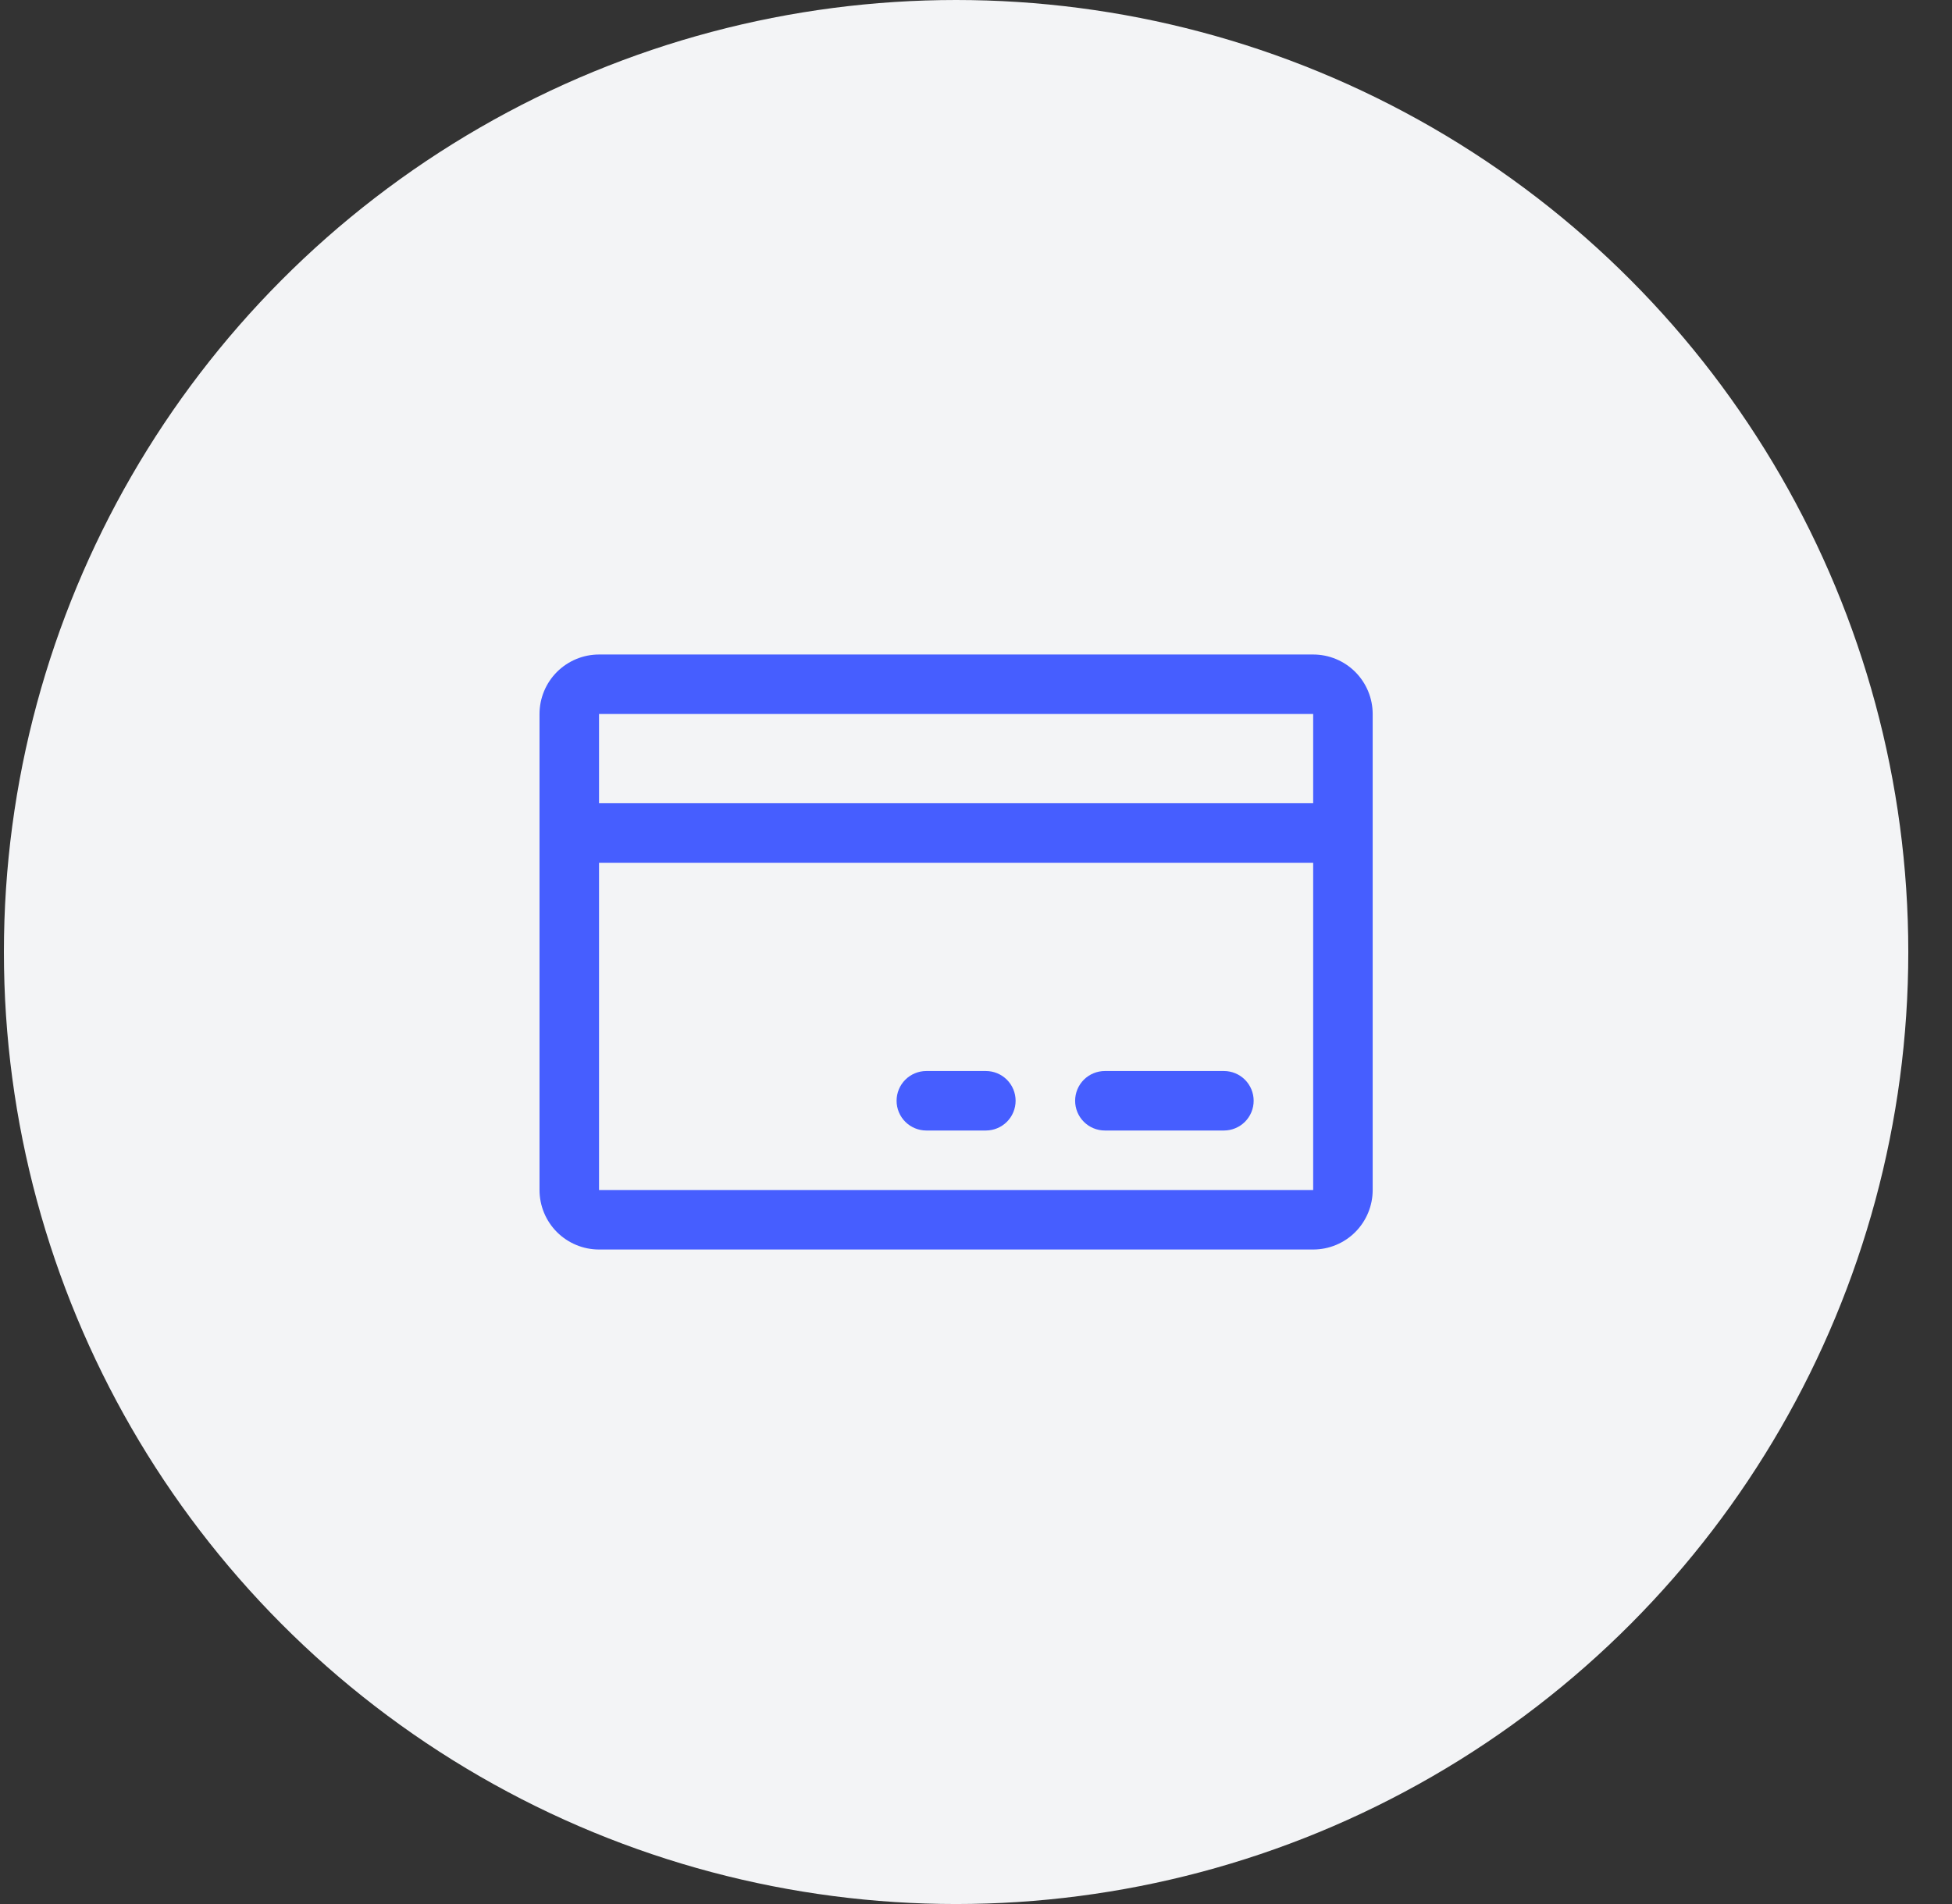
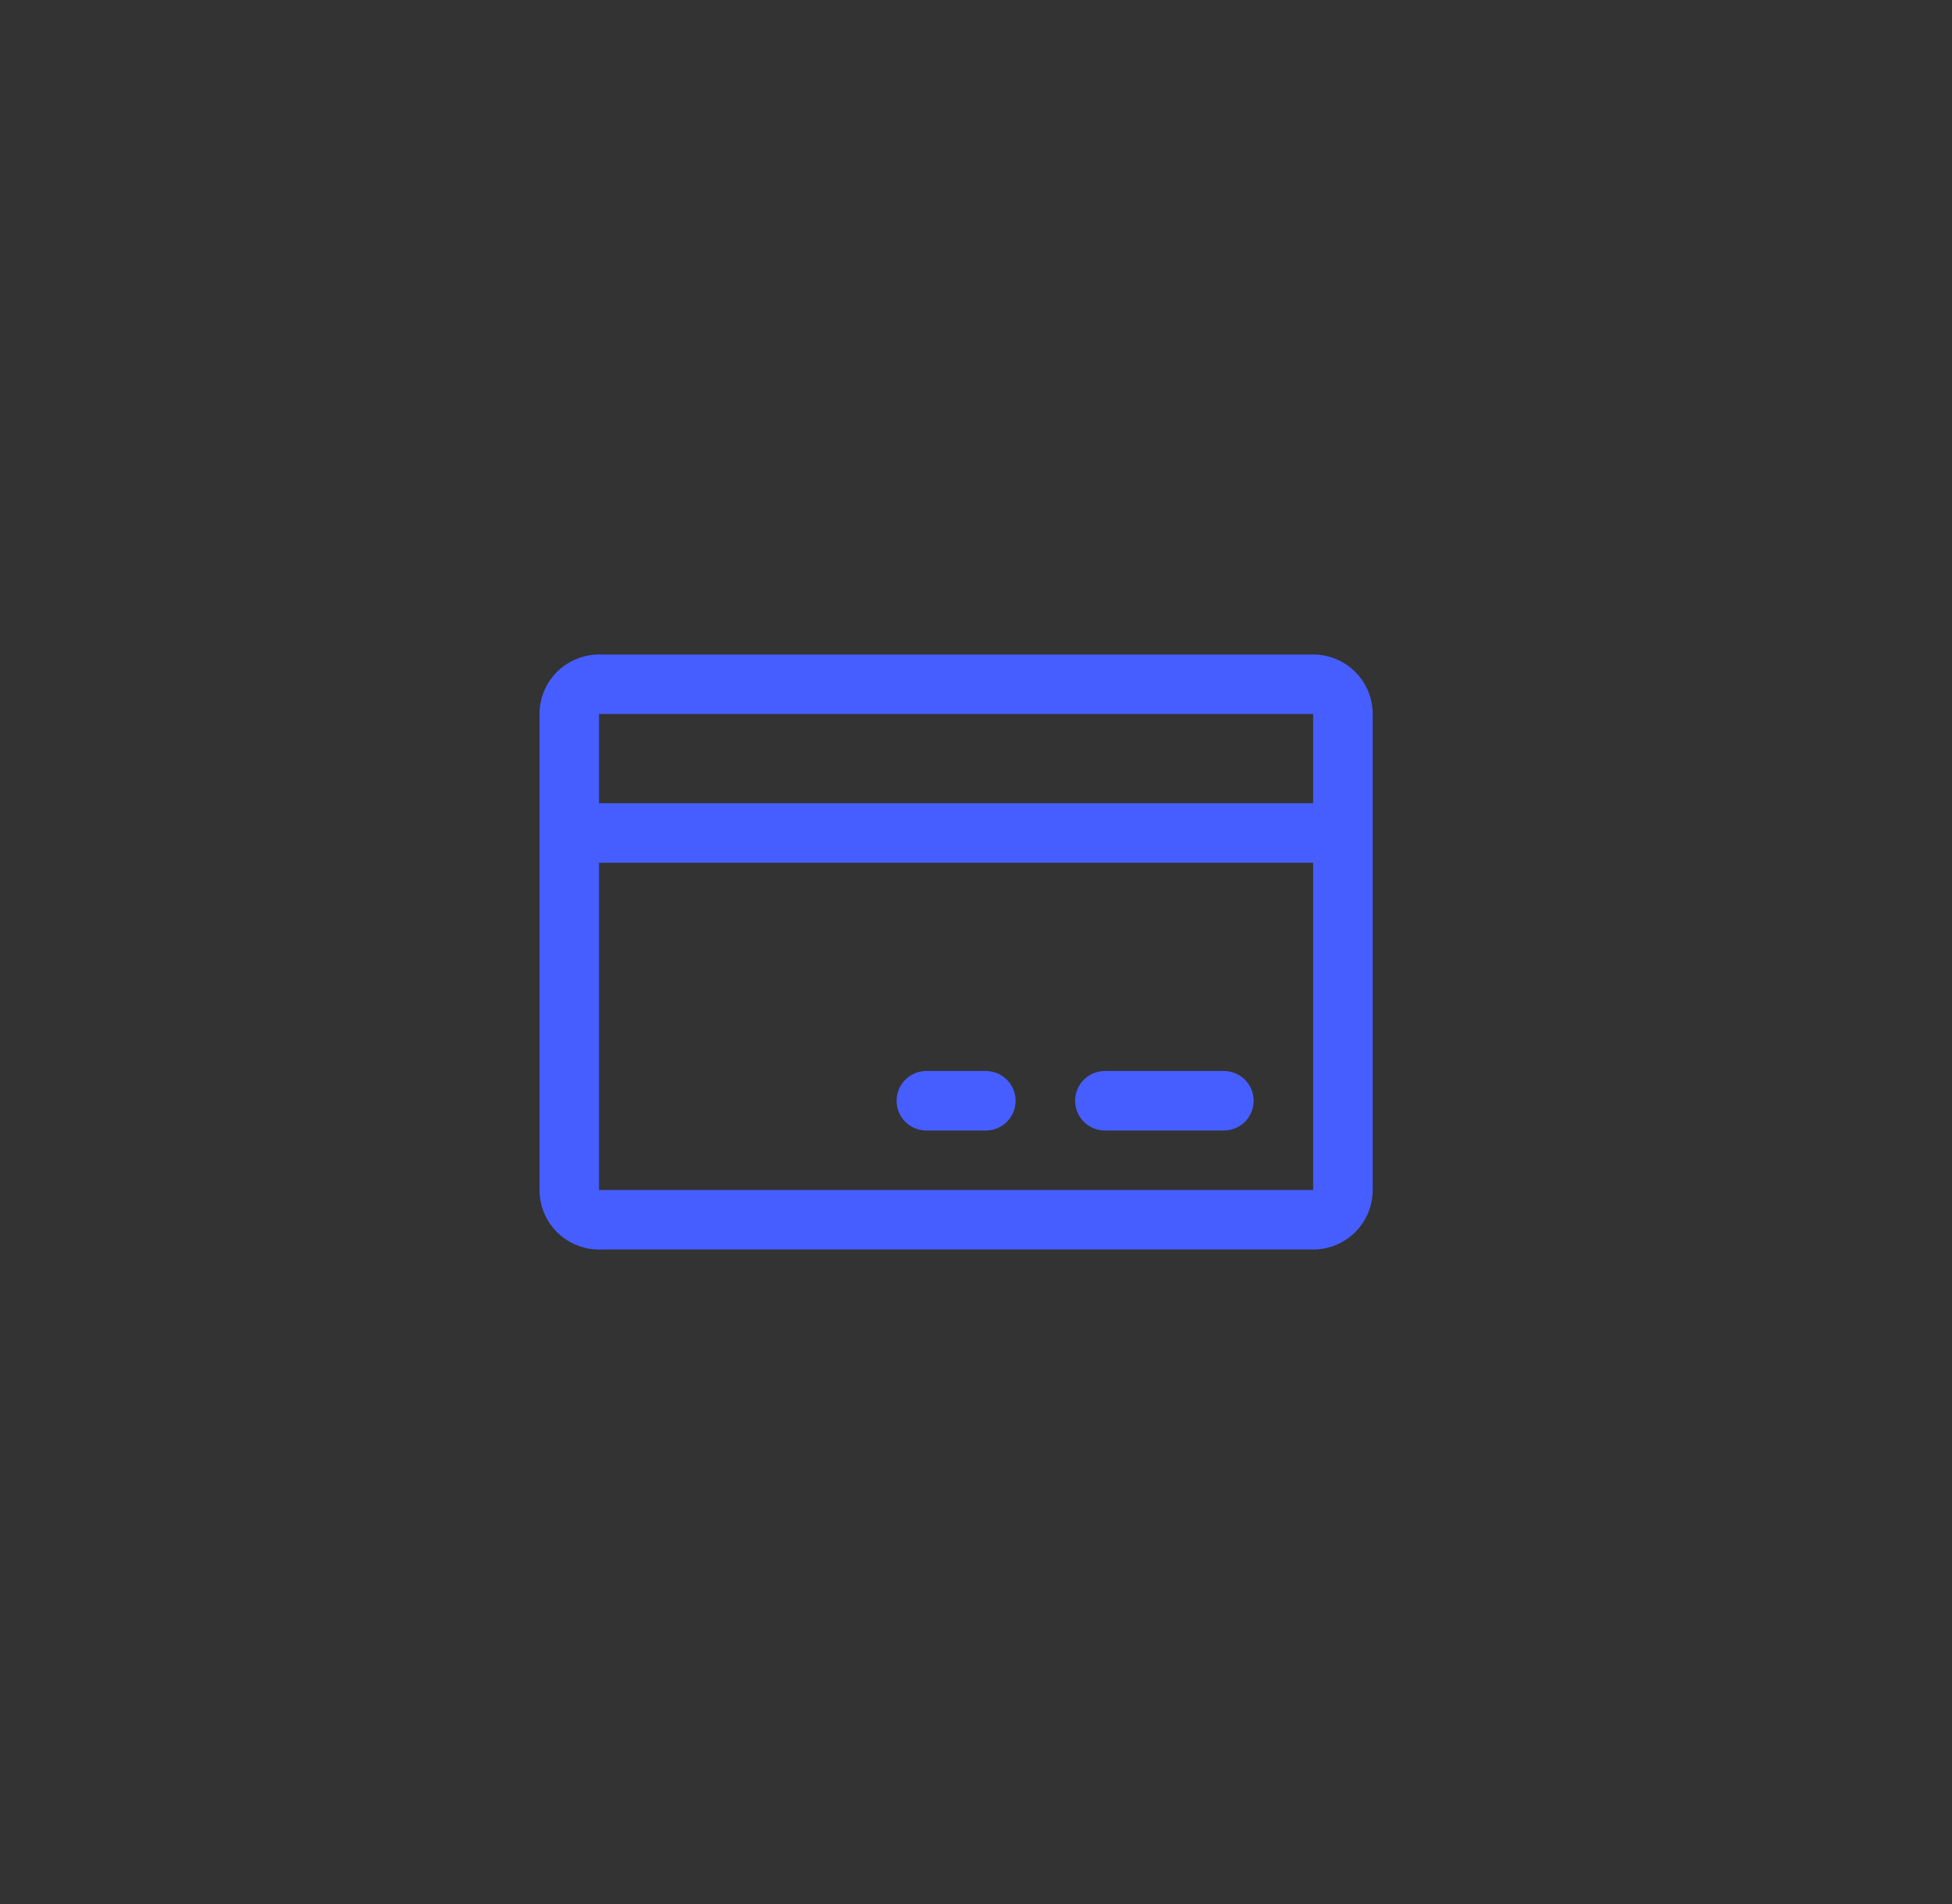
<svg xmlns="http://www.w3.org/2000/svg" width="41" height="40" viewBox="0 0 41 40" fill="none">
  <rect x="0" y="0" width="41" height="40" fill="#333333" stroke="none" />
-   <circle cx="20.082" cy="20" r="20" fill="#F3F4F6" />
  <path d="M27.582 13.75H12.582C12.251 13.75 11.933 13.882 11.698 14.116C11.464 14.351 11.332 14.668 11.332 15V25C11.332 25.331 11.464 25.649 11.698 25.884C11.933 26.118 12.251 26.25 12.582 26.25H27.582C27.914 26.25 28.232 26.118 28.466 25.884C28.7 25.649 28.832 25.331 28.832 25V15C28.832 14.668 28.7 14.351 28.466 14.116C28.232 13.882 27.914 13.75 27.582 13.75ZM27.582 15V16.875H12.582V15H27.582ZM27.582 25H12.582V18.125H27.582V25ZM26.332 23.125C26.332 23.291 26.266 23.45 26.149 23.567C26.032 23.684 25.873 23.75 25.707 23.75H23.207C23.041 23.75 22.882 23.684 22.765 23.567C22.648 23.45 22.582 23.291 22.582 23.125C22.582 22.959 22.648 22.8 22.765 22.683C22.882 22.566 23.041 22.5 23.207 22.5H25.707C25.873 22.5 26.032 22.566 26.149 22.683C26.266 22.8 26.332 22.959 26.332 23.125ZM21.332 23.125C21.332 23.291 21.266 23.45 21.149 23.567C21.032 23.684 20.873 23.75 20.707 23.75H19.457C19.291 23.75 19.132 23.684 19.015 23.567C18.898 23.45 18.832 23.291 18.832 23.125C18.832 22.959 18.898 22.8 19.015 22.683C19.132 22.566 19.291 22.5 19.457 22.5H20.707C20.873 22.5 21.032 22.566 21.149 22.683C21.266 22.8 21.332 22.959 21.332 23.125Z" fill="#465EFF" />
</svg>